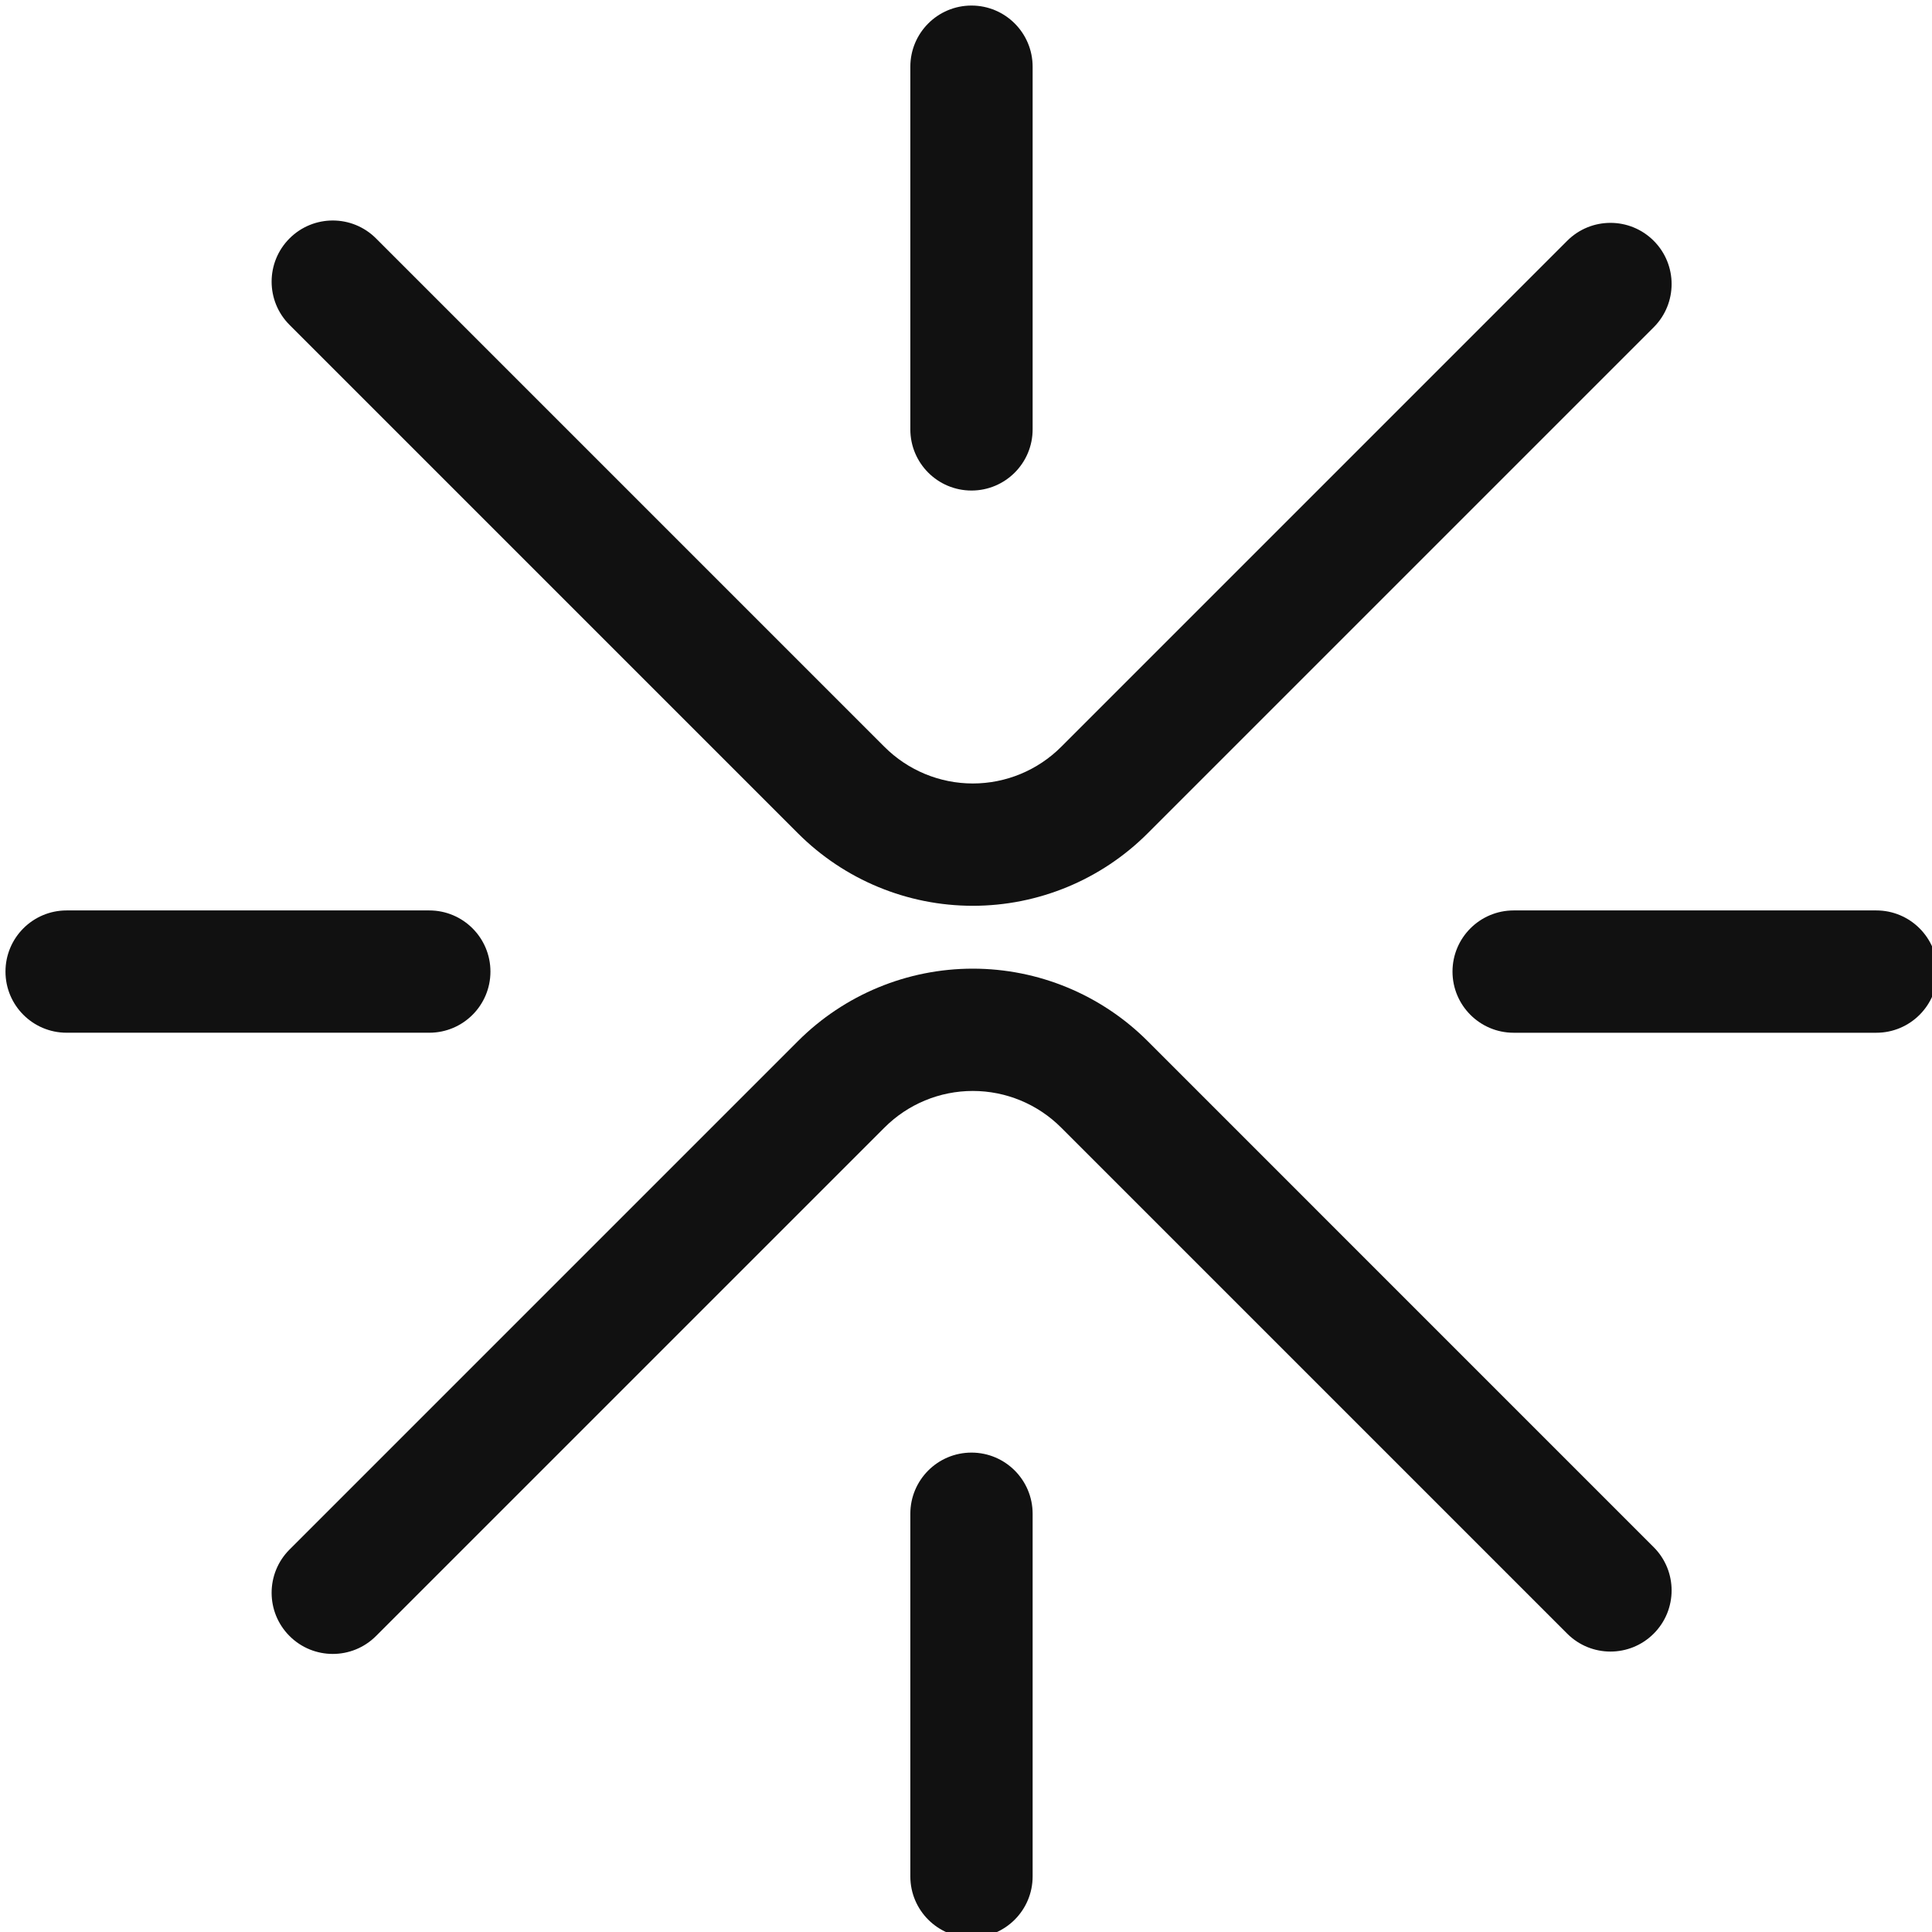
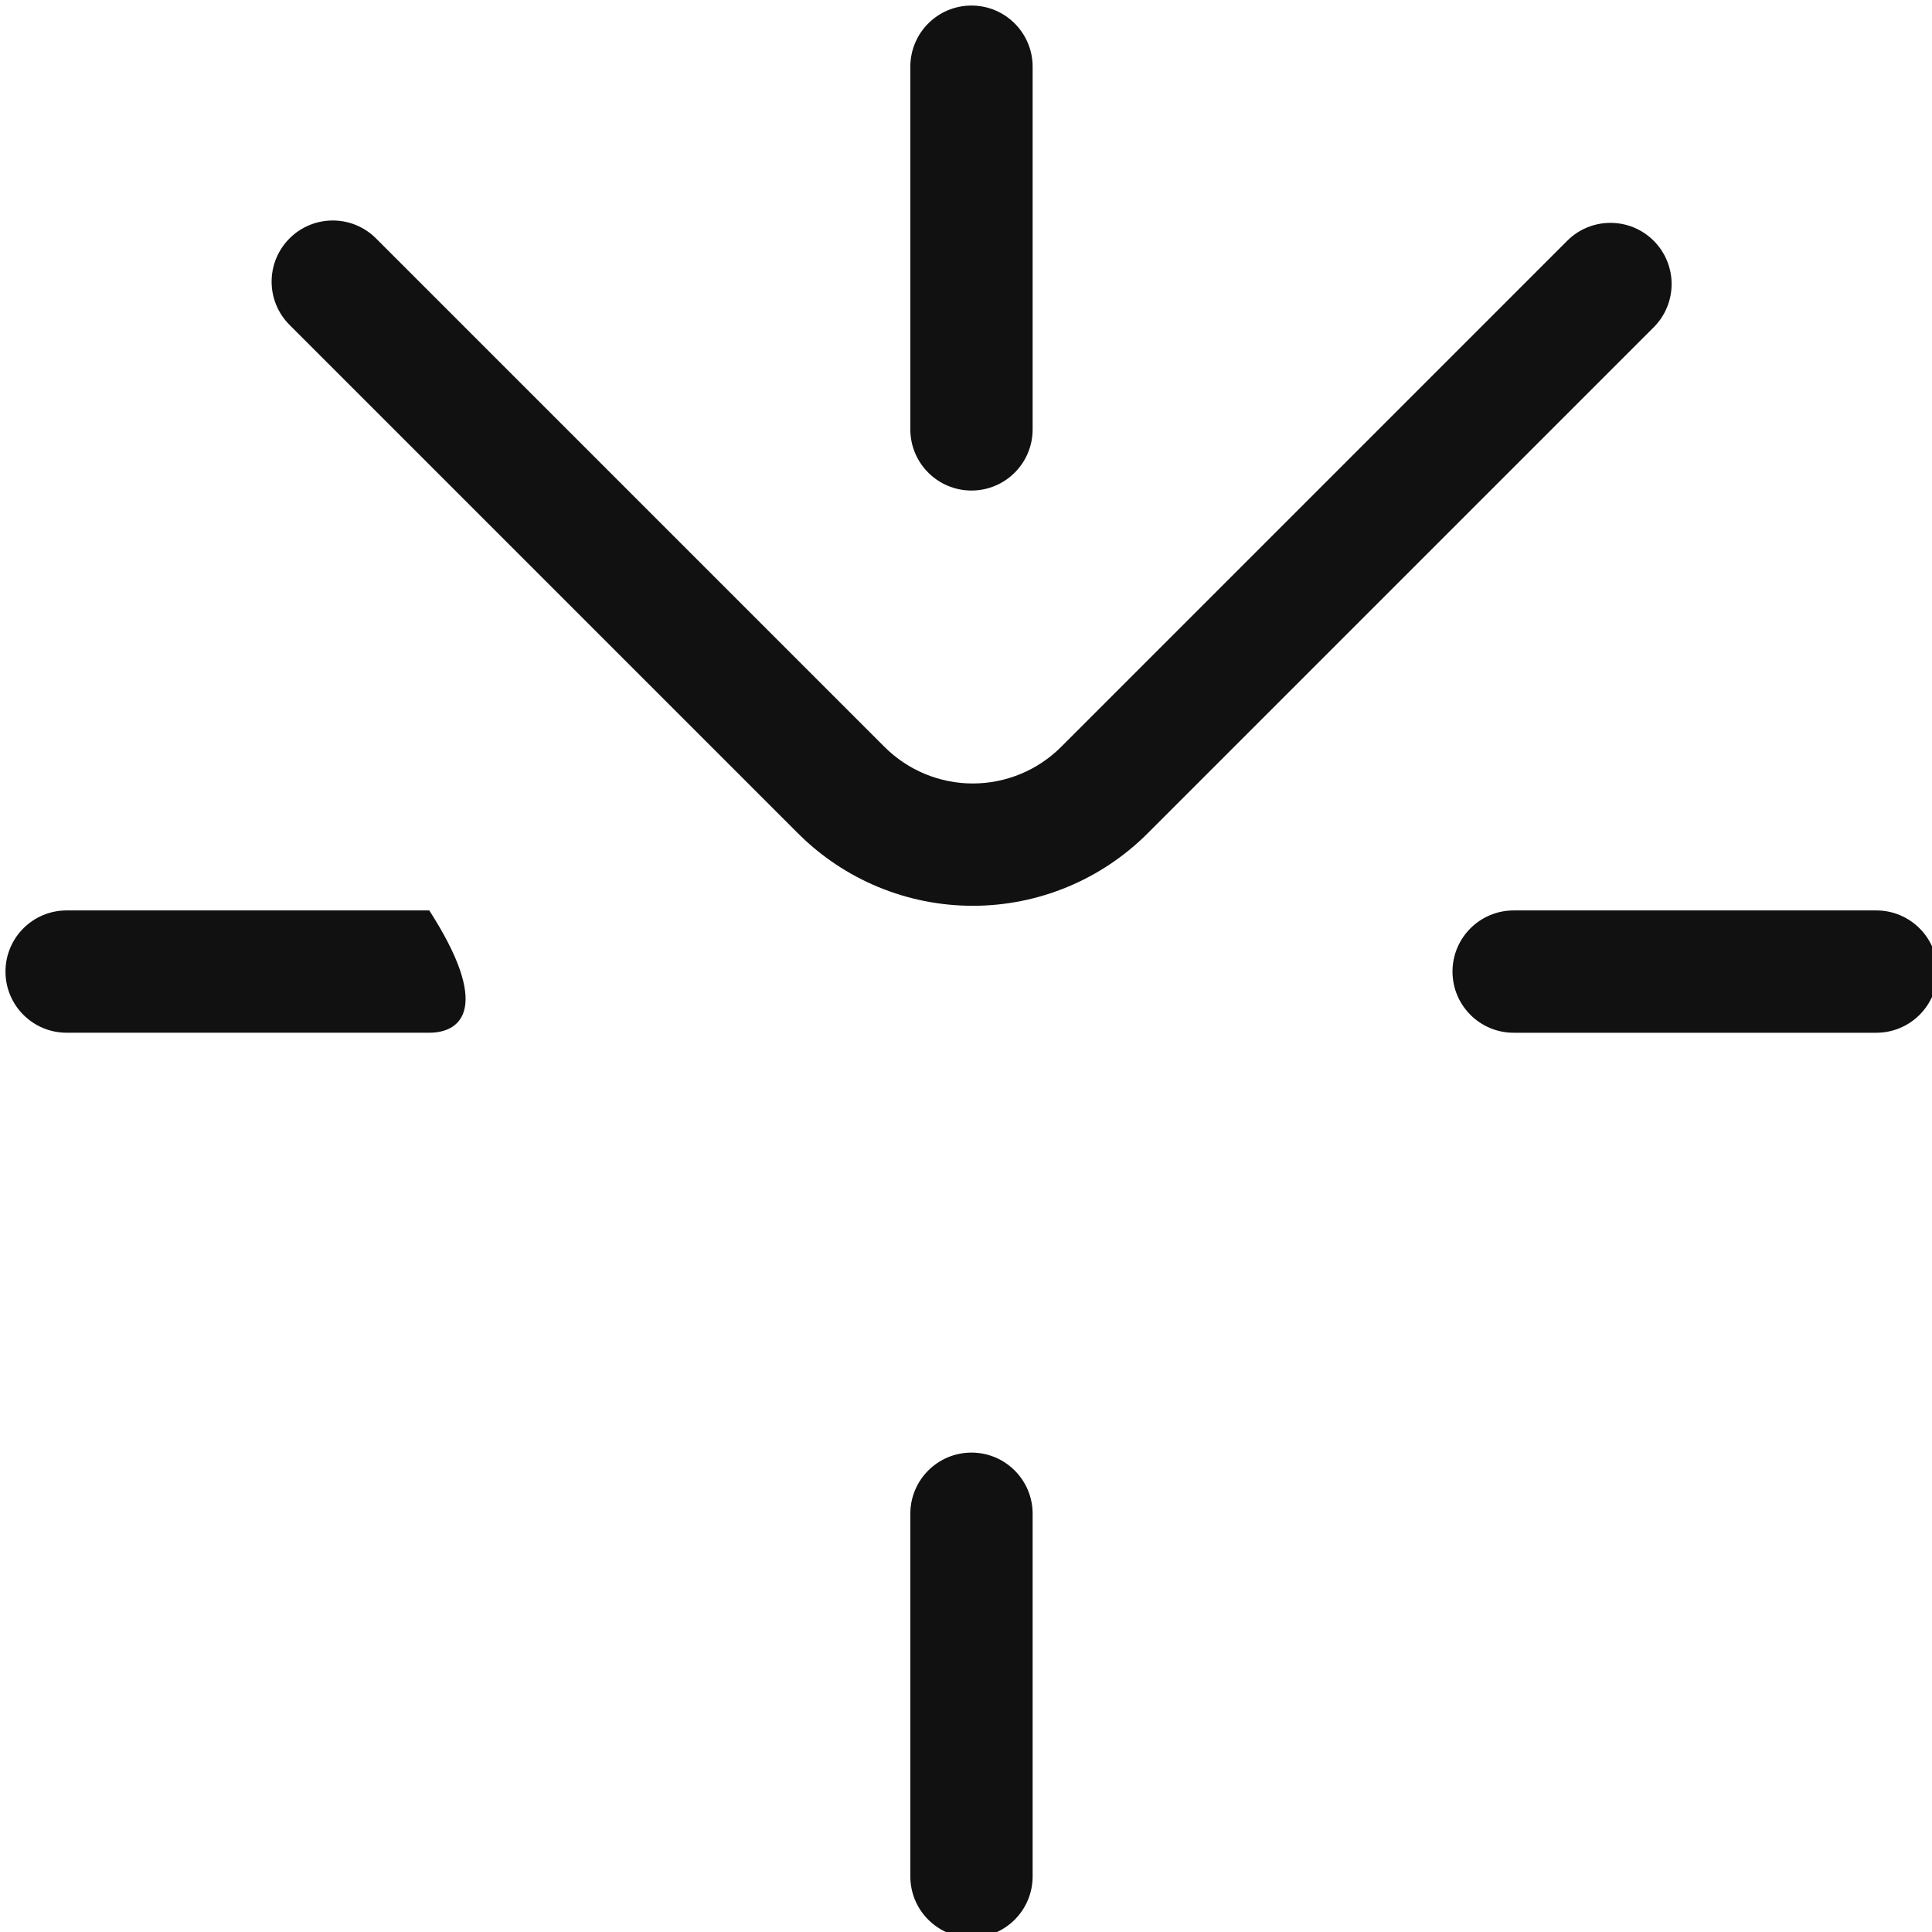
<svg xmlns="http://www.w3.org/2000/svg" width="80" height="80" viewBox="0 0 80 80" fill="none">
  <g clip-path="url(#clip0_2522_18202)">
-     <path fill-rule="evenodd" clip-rule="evenodd" d="M11.989 67.744C11 66.755 11 65.152 11.989 64.163L33.044 43.108C34.963 41.189 37.566 40.11 40.282 40.11C42.997 40.11 45.6 41.189 47.52 43.108L68.476 64.065C69.465 65.054 69.465 66.657 68.476 67.646C67.487 68.635 65.884 68.635 64.895 67.646L43.939 46.69C42.968 45.719 41.653 45.174 40.282 45.174C38.91 45.174 37.595 45.719 36.625 46.69L15.57 67.744C14.581 68.733 12.978 68.733 11.989 67.744Z" fill="#111111" />
    <path fill-rule="evenodd" clip-rule="evenodd" d="M11.989 9.872C11 10.861 11 12.464 11.989 13.453L33.044 34.508C34.963 36.428 37.566 37.507 40.282 37.507C42.997 37.507 45.6 36.428 47.52 34.508L68.476 13.552C69.465 12.563 69.465 10.959 68.476 9.97C67.487 8.981 65.884 8.981 64.895 9.97L43.939 30.927C42.968 31.897 41.653 32.442 40.282 32.442C38.91 32.442 37.595 31.897 36.625 30.927L15.57 9.872C14.581 8.883 12.978 8.883 11.989 9.872Z" fill="#111111" />
    <path fill-rule="evenodd" clip-rule="evenodd" d="M40.227 80.231C38.828 80.231 37.695 79.097 37.695 77.698V62.682C37.695 61.283 38.828 60.149 40.227 60.149C41.626 60.149 42.759 61.283 42.759 62.682V77.698C42.759 79.097 41.626 80.231 40.227 80.231Z" fill="#111111" />
    <path fill-rule="evenodd" clip-rule="evenodd" d="M40.227 20.312C38.828 20.312 37.695 19.178 37.695 17.779V2.763C37.695 1.364 38.828 0.23 40.227 0.23C41.626 0.23 42.759 1.364 42.759 2.763V17.779C42.759 19.178 41.626 20.312 40.227 20.312Z" fill="#111111" />
-     <path fill-rule="evenodd" clip-rule="evenodd" d="M0.227 40.231C0.227 38.832 1.36 37.699 2.759 37.699H17.775C19.174 37.699 20.308 38.832 20.308 40.231C20.308 41.63 19.174 42.763 17.775 42.763H2.759C1.36 42.763 0.227 41.63 0.227 40.231Z" fill="#111111" />
+     <path fill-rule="evenodd" clip-rule="evenodd" d="M0.227 40.231C0.227 38.832 1.36 37.699 2.759 37.699H17.775C20.308 41.63 19.174 42.763 17.775 42.763H2.759C1.36 42.763 0.227 41.63 0.227 40.231Z" fill="#111111" />
    <path fill-rule="evenodd" clip-rule="evenodd" d="M60.145 40.231C60.145 38.833 61.279 37.699 62.678 37.699H77.694C79.093 37.699 80.227 38.833 80.227 40.231C80.227 41.63 79.093 42.764 77.694 42.764H62.678C61.279 42.764 60.145 41.63 60.145 40.231Z" fill="#111111" />
  </g>
  <defs>
    <clipPath id="clip0_2522_18202">
      <rect width="80" height="80" fill="white" />
    </clipPath>
  </defs>
</svg>